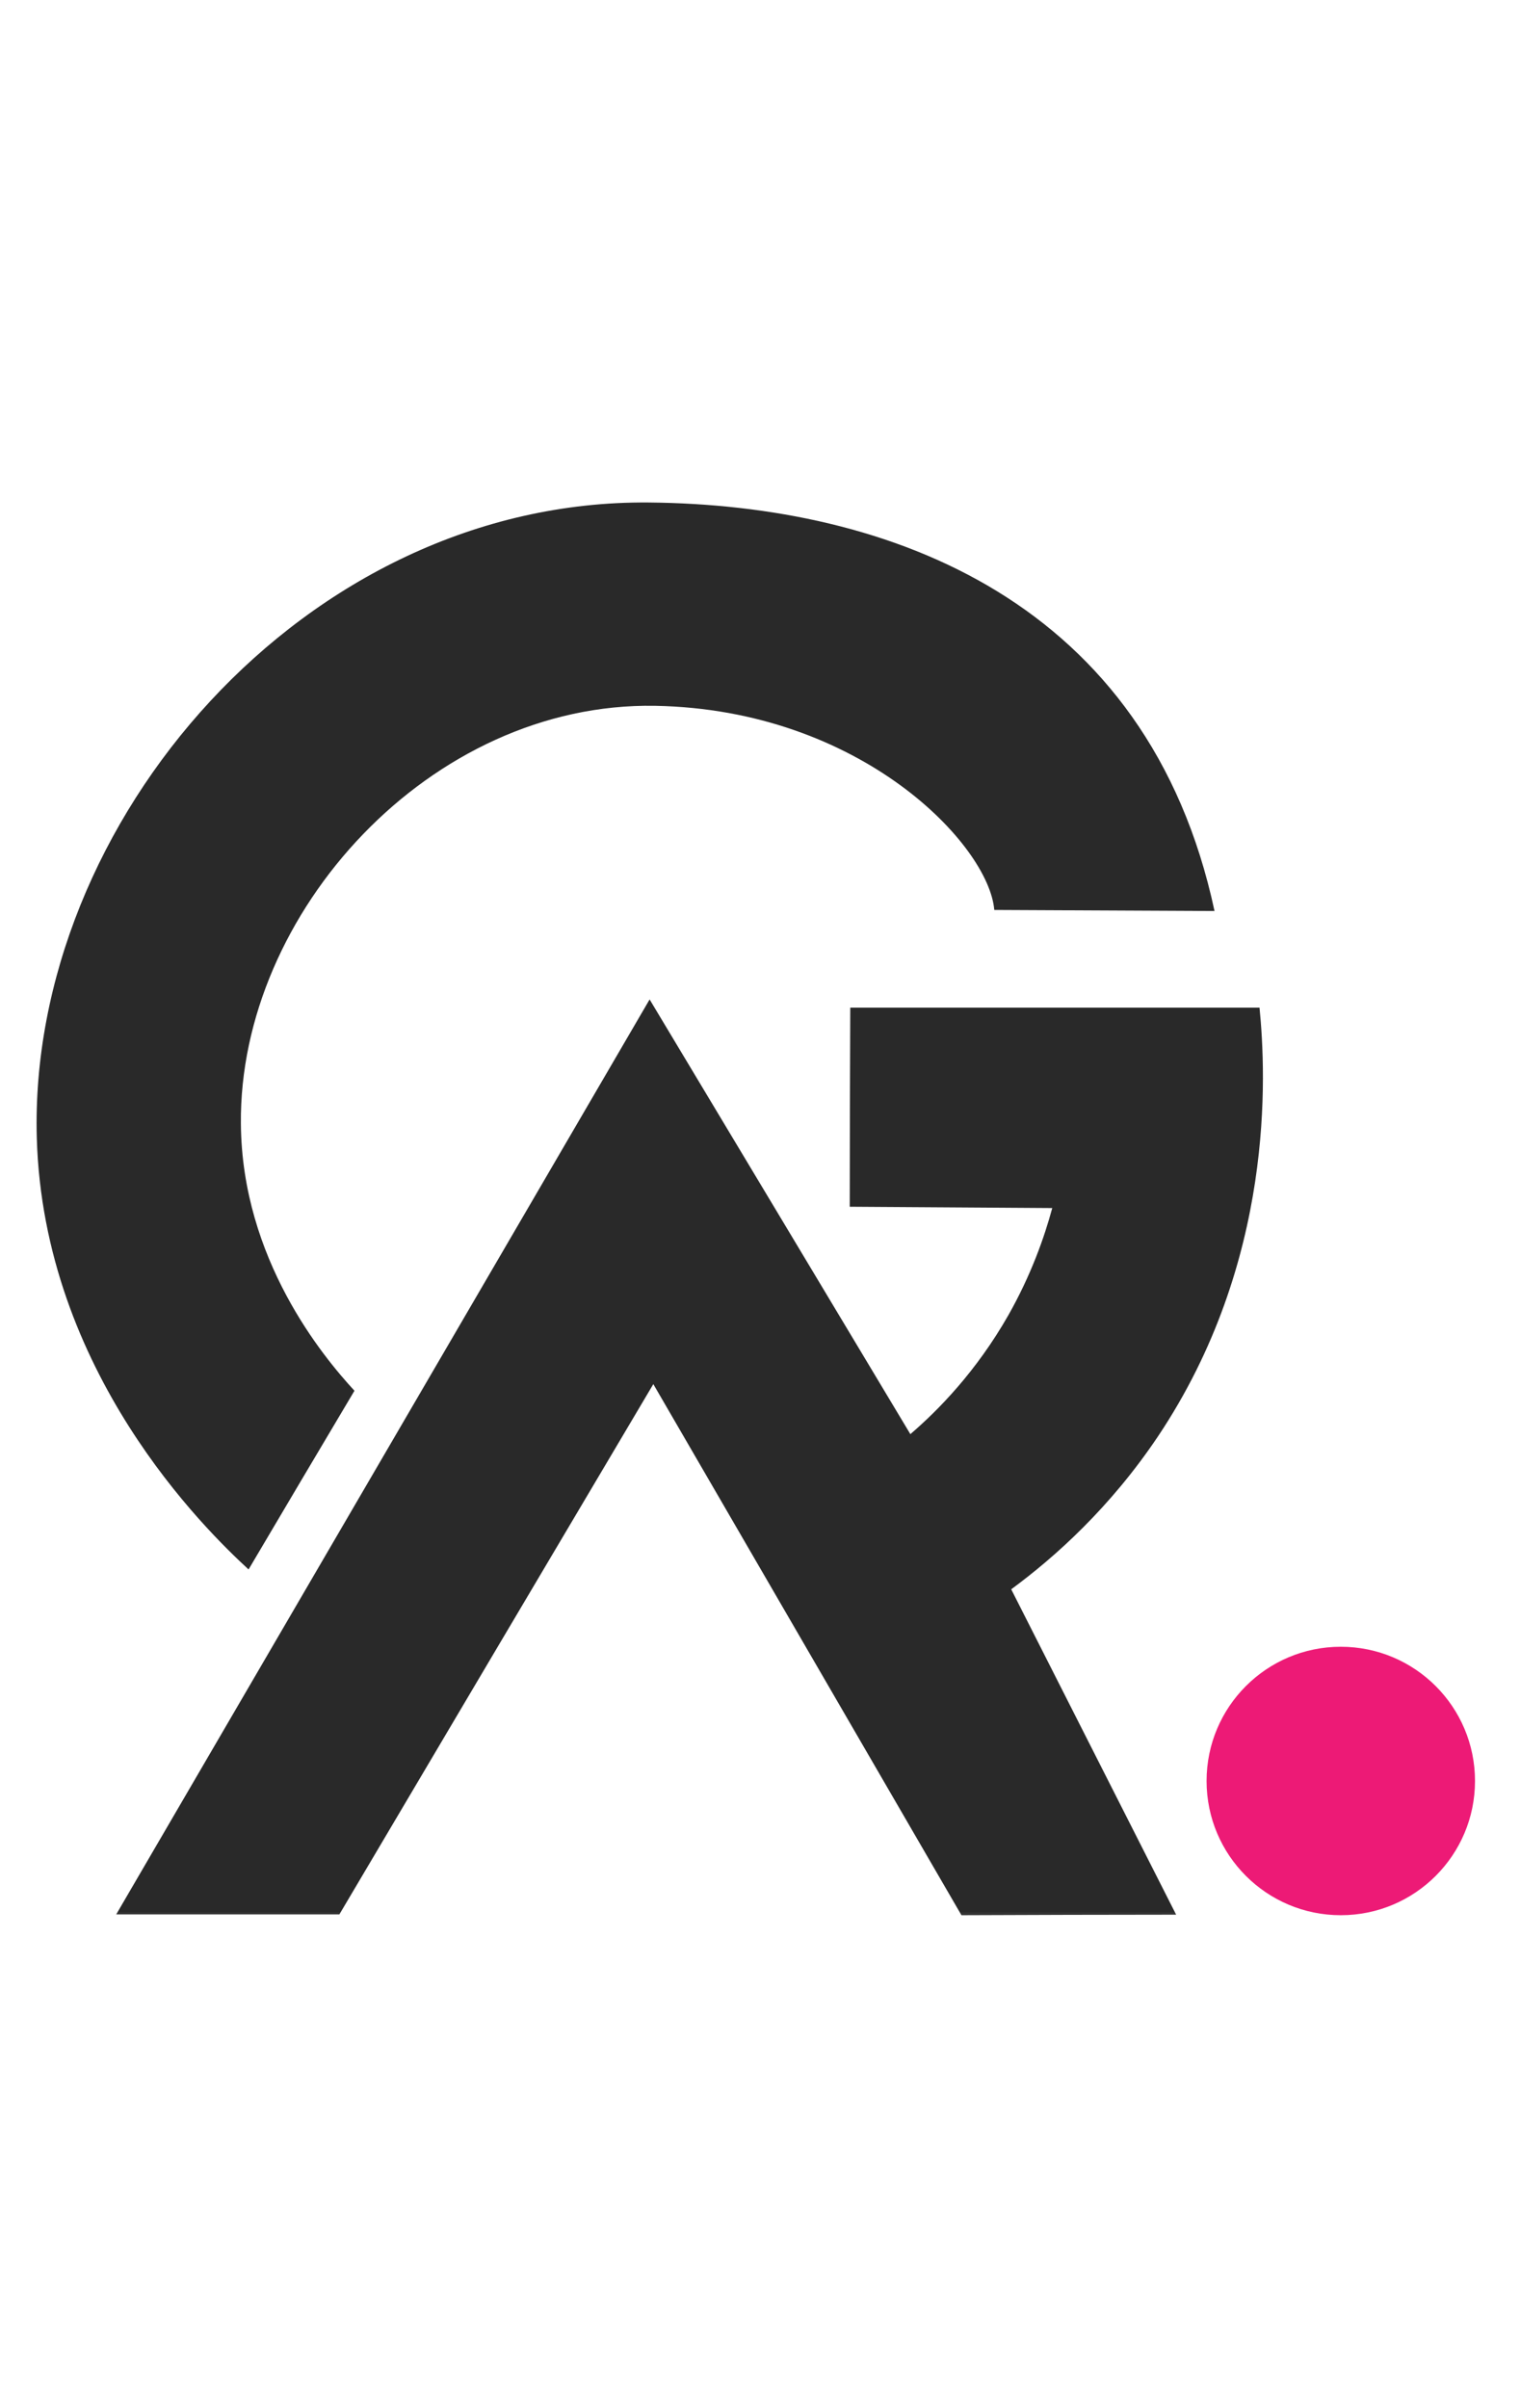
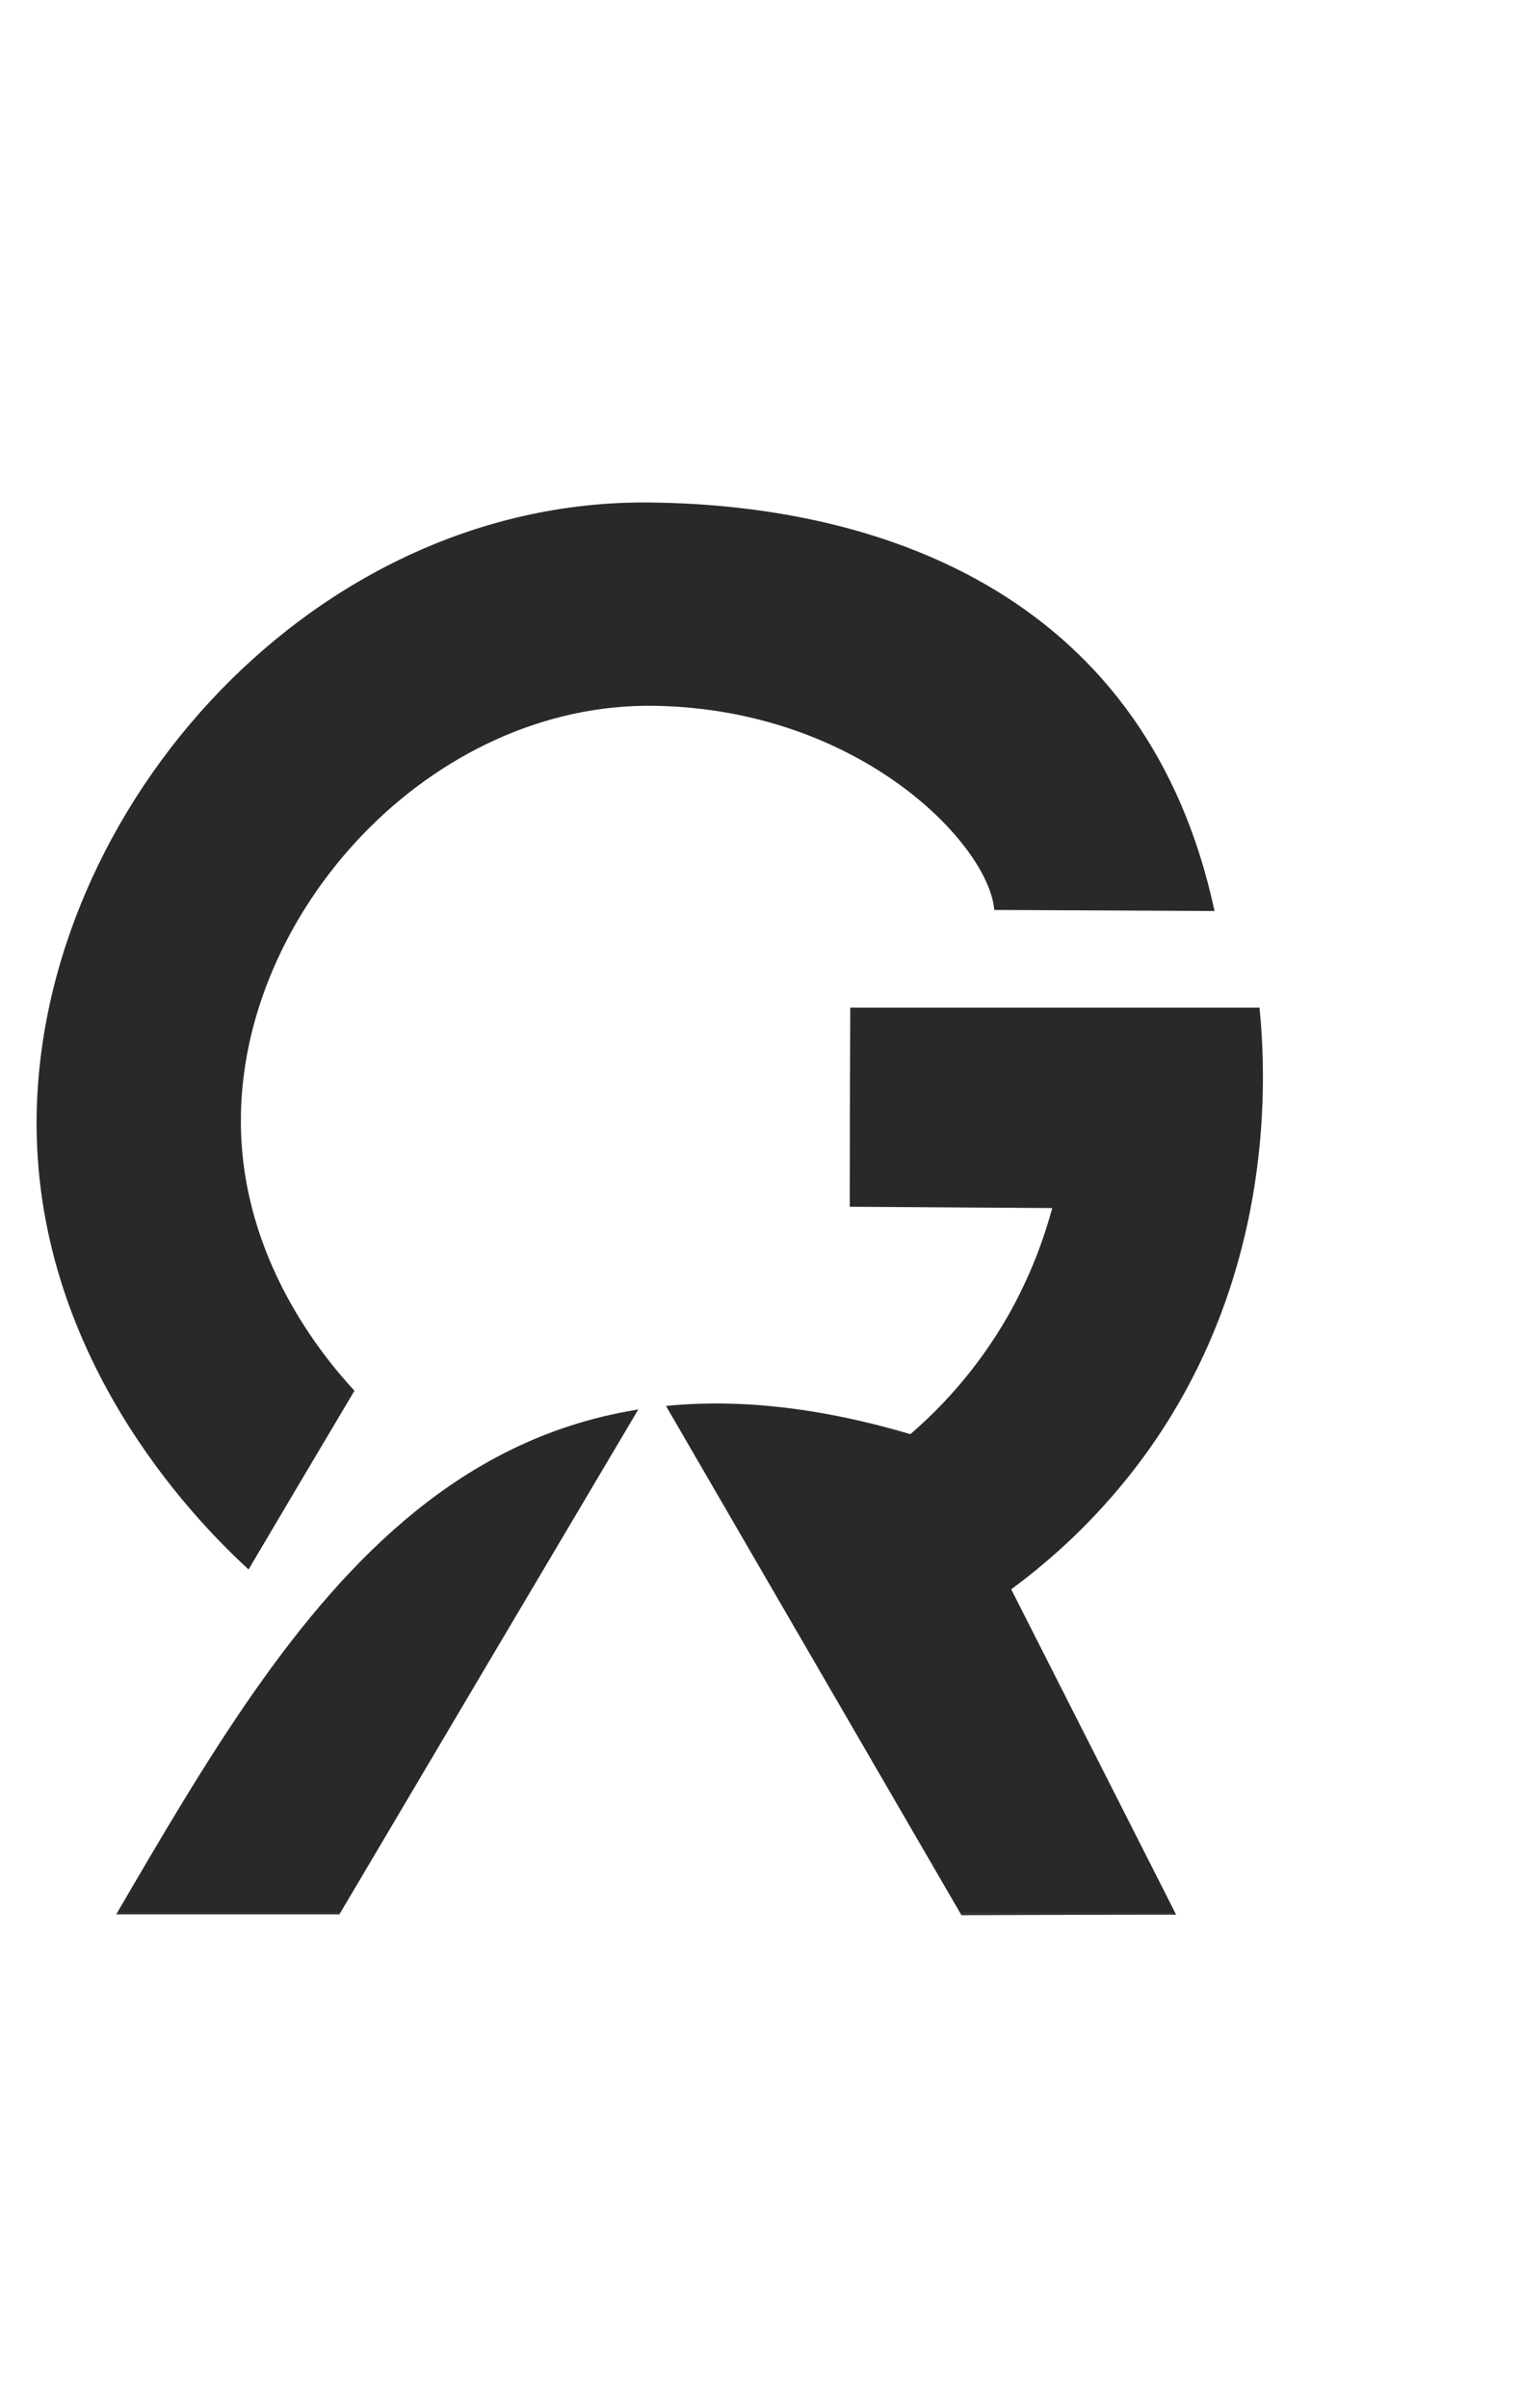
<svg xmlns="http://www.w3.org/2000/svg" version="1.1" id="Layer_1" x="0px" y="0px" width="574.2px" height="909.6px" viewBox="0 0 574.2 909.6" style="enable-background:new 0 0 574.2 909.6;" xml:space="preserve">
  <rect x="0" y="0" width="574.2" height="909.6" fill="#333333" stroke="none" />
  <style type="text/css">
	.st0{opacity:0.19;}
	.st1{fill:#FFFFFF;}
	.st2{fill:#ED1A76;}
</style>
  <rect x="11.4" y="189.8" class="st0" width="542.5" height="532.5" />
-   <path class="st1" d="M574.2,909.6H0V0h574.2V909.6z M128.2,723.1c39.5-66.8,79-133.5,118.6-200.3c38.8,66.9,77.6,133.7,116.4,200.6  c27-0.1,54.1-0.2,81.1-0.2c-20.8-41-41.5-81.9-62.3-122.9c16.7-12.3,37.4-30.9,55.4-57.7c44.3-66.2,40.9-136.6,38.4-162  c-51.5,0-103.1,0-154.6,0c-0.1,25.1-0.2,50.1-0.2,75.2c25.5,0.2,51,0.3,76.5,0.5c-3,11.1-8,25.3-16.6,40.5  c-12.1,21.2-26.4,35.8-37,44.9c-32.8-54.7-65.6-109.4-98.5-164.2C178.2,492.7,111.1,607.9,43.9,723.1  C72,723.1,100.1,723.1,128.2,723.1z M247.5,266.6c77.8,1.4,126.1,52.6,128.1,77.1l83.2,0.4C433.7,227,336.2,190.6,245,189.8  c-129.9-1.1-234.4,121-231.1,240c2.5,88.4,63.7,148,80,163c13.3-22.5,26.6-45,40-67.5c-11.9-12.9-42.5-49.7-42.9-100.8  C90.2,344.8,162.7,265.1,247.5,266.6z" />
-   <circle class="st2" cx="506.5" cy="672.7" r="50.7" />
+   <path class="st1" d="M574.2,909.6H0V0h574.2V909.6z M128.2,723.1c39.5-66.8,79-133.5,118.6-200.3c38.8,66.9,77.6,133.7,116.4,200.6  c27-0.1,54.1-0.2,81.1-0.2c-20.8-41-41.5-81.9-62.3-122.9c16.7-12.3,37.4-30.9,55.4-57.7c44.3-66.2,40.9-136.6,38.4-162  c-51.5,0-103.1,0-154.6,0c-0.1,25.1-0.2,50.1-0.2,75.2c25.5,0.2,51,0.3,76.5,0.5c-3,11.1-8,25.3-16.6,40.5  c-12.1,21.2-26.4,35.8-37,44.9C178.2,492.7,111.1,607.9,43.9,723.1  C72,723.1,100.1,723.1,128.2,723.1z M247.5,266.6c77.8,1.4,126.1,52.6,128.1,77.1l83.2,0.4C433.7,227,336.2,190.6,245,189.8  c-129.9-1.1-234.4,121-231.1,240c2.5,88.4,63.7,148,80,163c13.3-22.5,26.6-45,40-67.5c-11.9-12.9-42.5-49.7-42.9-100.8  C90.2,344.8,162.7,265.1,247.5,266.6z" />
  <g>
</g>
  <g>
</g>
  <g>
</g>
  <g>
</g>
  <g>
</g>
  <g>
</g>
</svg>